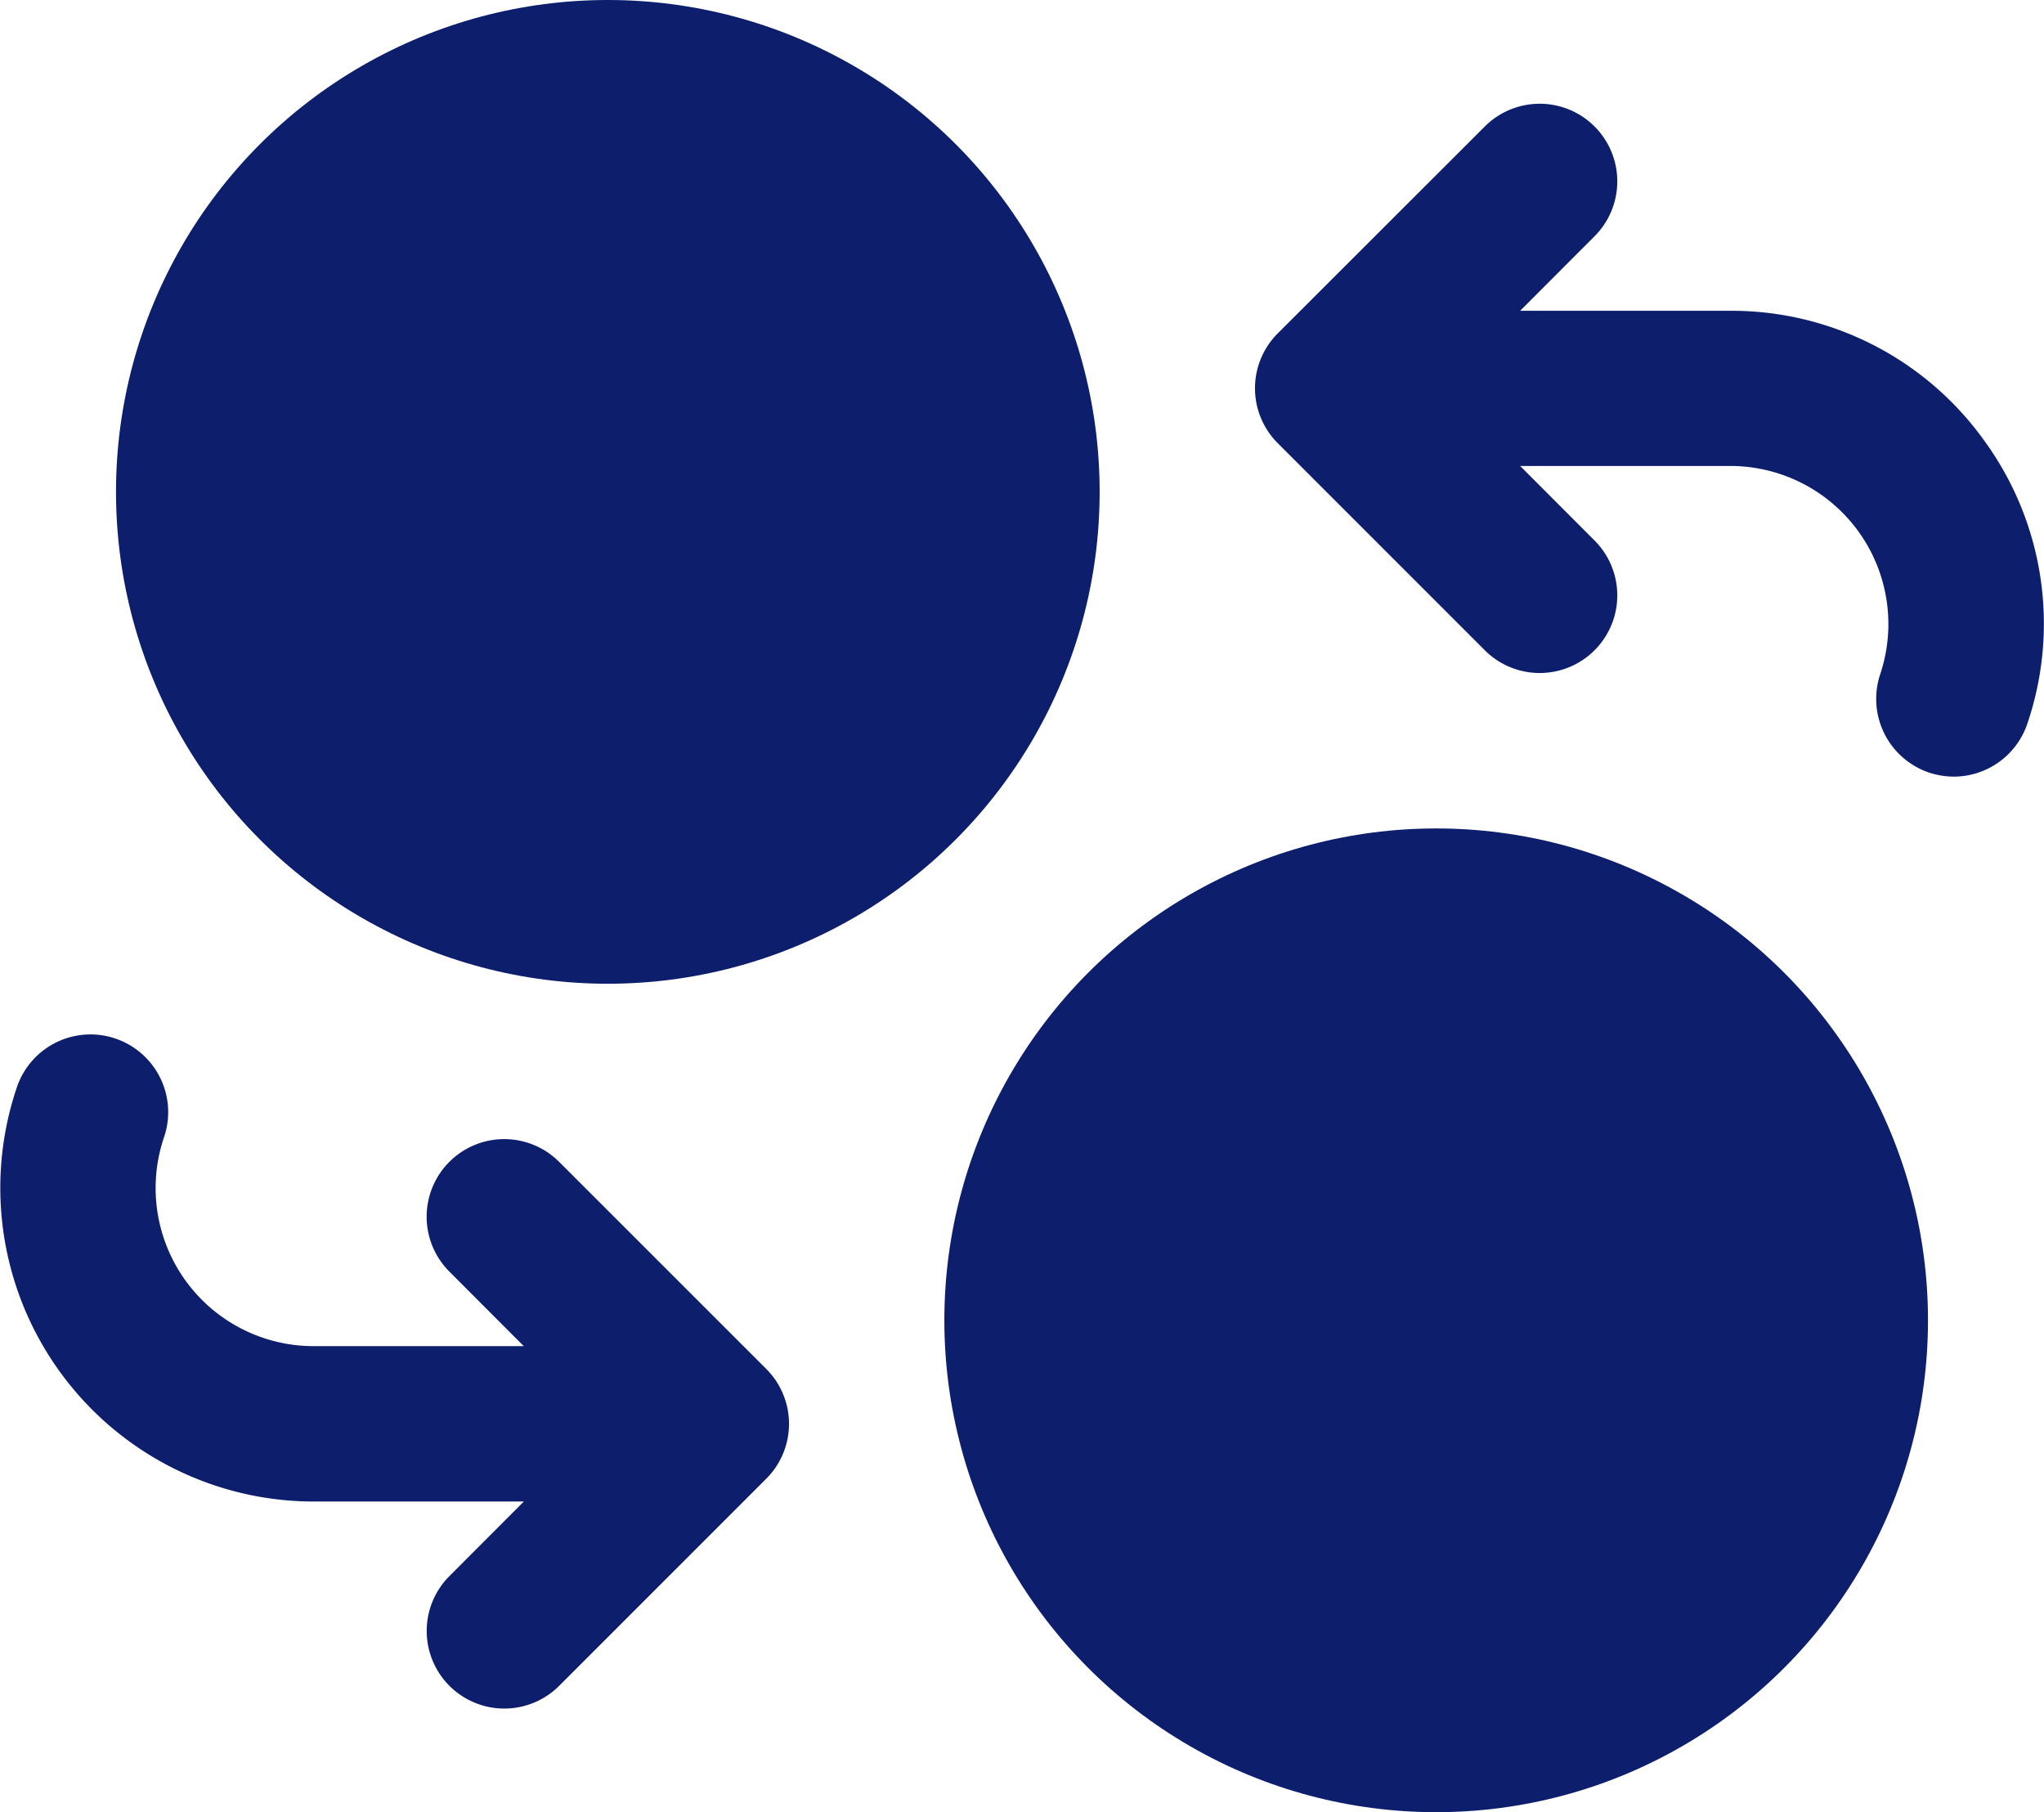
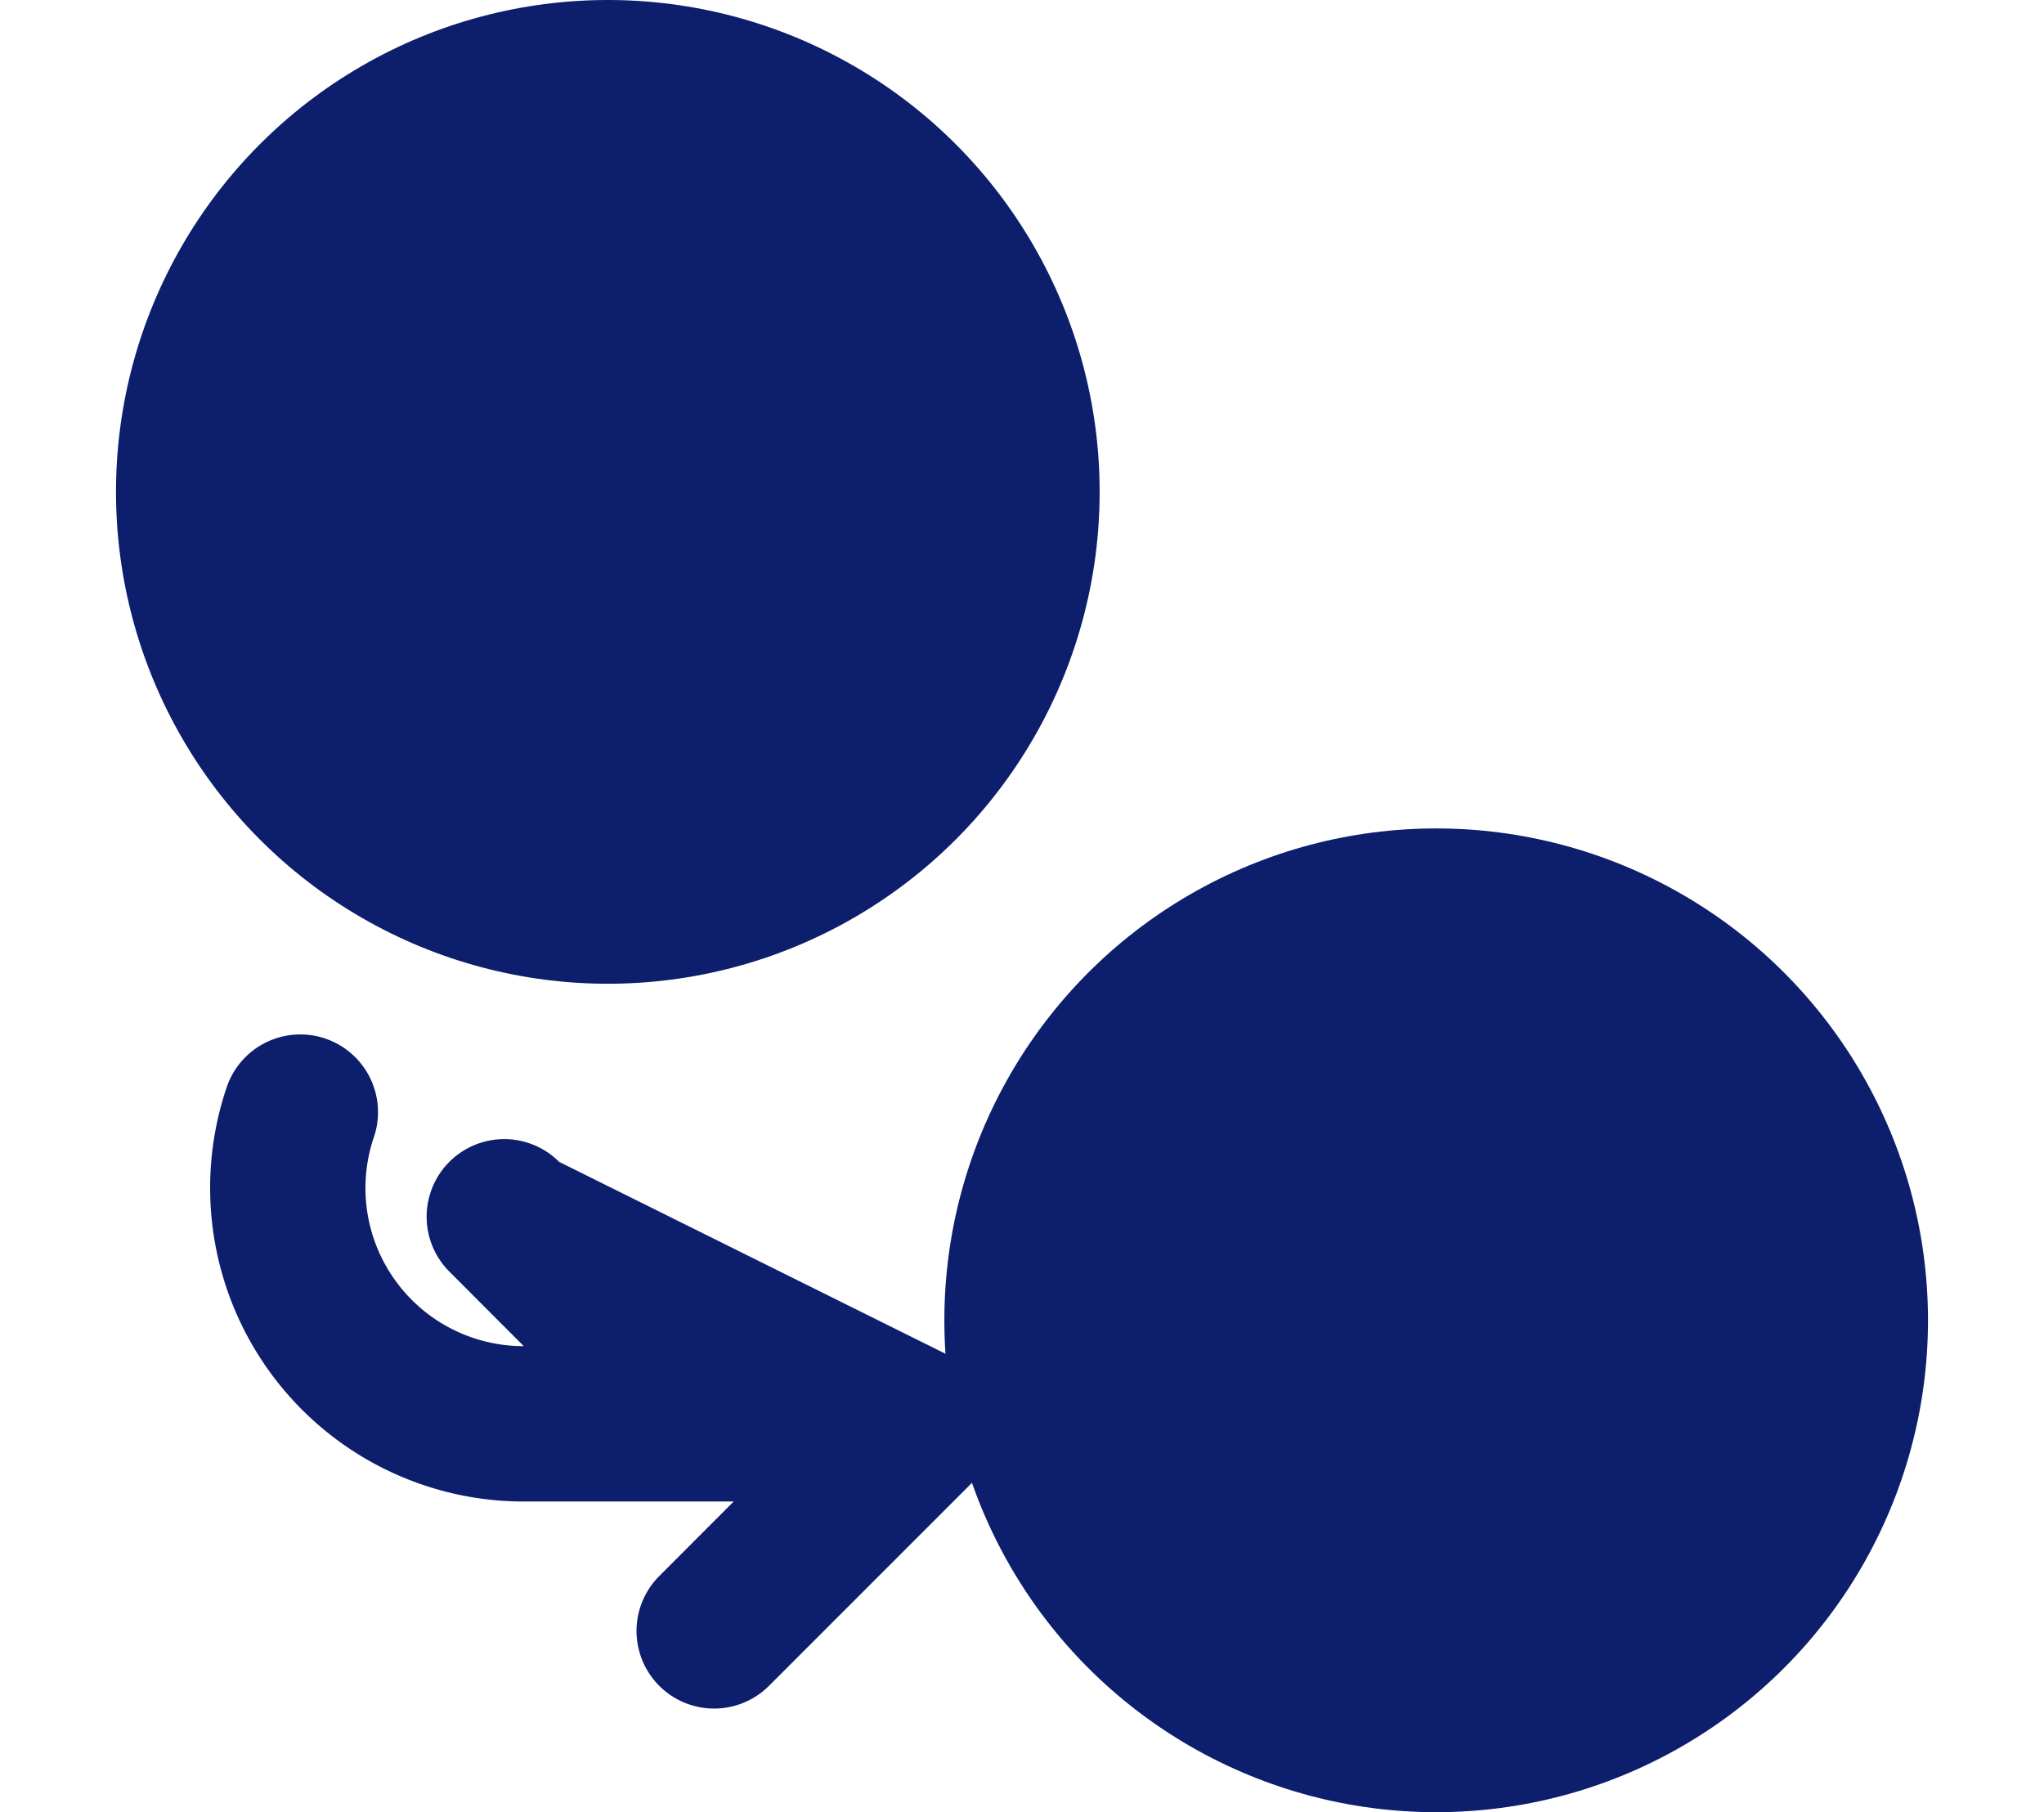
<svg xmlns="http://www.w3.org/2000/svg" width="33.618" height="29.802" viewBox="0 0 33.618 29.802">
  <g id="Groupe_580" data-name="Groupe 580" transform="translate(-50.13 -51.25)">
    <g id="change" transform="translate(50.13 51.25)">
      <g id="Groupe_580-2" data-name="Groupe 580">
        <circle id="Ellipse_82" data-name="Ellipse 82" cx="8.089" cy="8.089" r="8.089" transform="translate(1.908)" fill="#0C1E6C" />
        <circle id="Ellipse_83" data-name="Ellipse 83" cx="8.089" cy="8.089" r="8.089" transform="translate(15.532 13.624)" fill="#0C1E6C" />
-         <path id="Tracé_387" data-name="Tracé 387" d="M74.249,57.8a5.111,5.111,0,0,0-4.186-2.142H66.611l1.224-1.226a1.276,1.276,0,1,0-1.805-1.805L62.624,56.03a1.276,1.276,0,0,0,0,1.805l3.406,3.406a1.276,1.276,0,1,0,1.805-1.805L66.611,58.21h3.452a2.6,2.6,0,0,1,2.469,3.428,1.28,1.28,0,0,0,.809,1.616,1.341,1.341,0,0,0,.4.065,1.279,1.279,0,0,0,1.213-.874A5.109,5.109,0,0,0,74.249,57.8Z" transform="translate(-41.609 -50.547)" fill="#0C1E6C" />
-         <path id="Tracé_388" data-name="Tracé 388" d="M59.326,63.327a1.276,1.276,0,0,0-1.805,1.805l1.224,1.226H55.294a2.6,2.6,0,0,1-2.469-3.428,1.278,1.278,0,1,0-2.425-.807,5.158,5.158,0,0,0,4.894,6.79h3.452l-1.224,1.226a1.276,1.276,0,1,0,1.805,1.805l3.406-3.406a1.276,1.276,0,0,0,0-1.805Z" transform="translate(-50.13 -44.22)" fill="#0C1E6C" />
+         <path id="Tracé_388" data-name="Tracé 388" d="M59.326,63.327a1.276,1.276,0,0,0-1.805,1.805l1.224,1.226a2.6,2.6,0,0,1-2.469-3.428,1.278,1.278,0,1,0-2.425-.807,5.158,5.158,0,0,0,4.894,6.79h3.452l-1.224,1.226a1.276,1.276,0,1,0,1.805,1.805l3.406-3.406a1.276,1.276,0,0,0,0-1.805Z" transform="translate(-50.13 -44.22)" fill="#0C1E6C" />
      </g>
    </g>
  </g>
</svg>